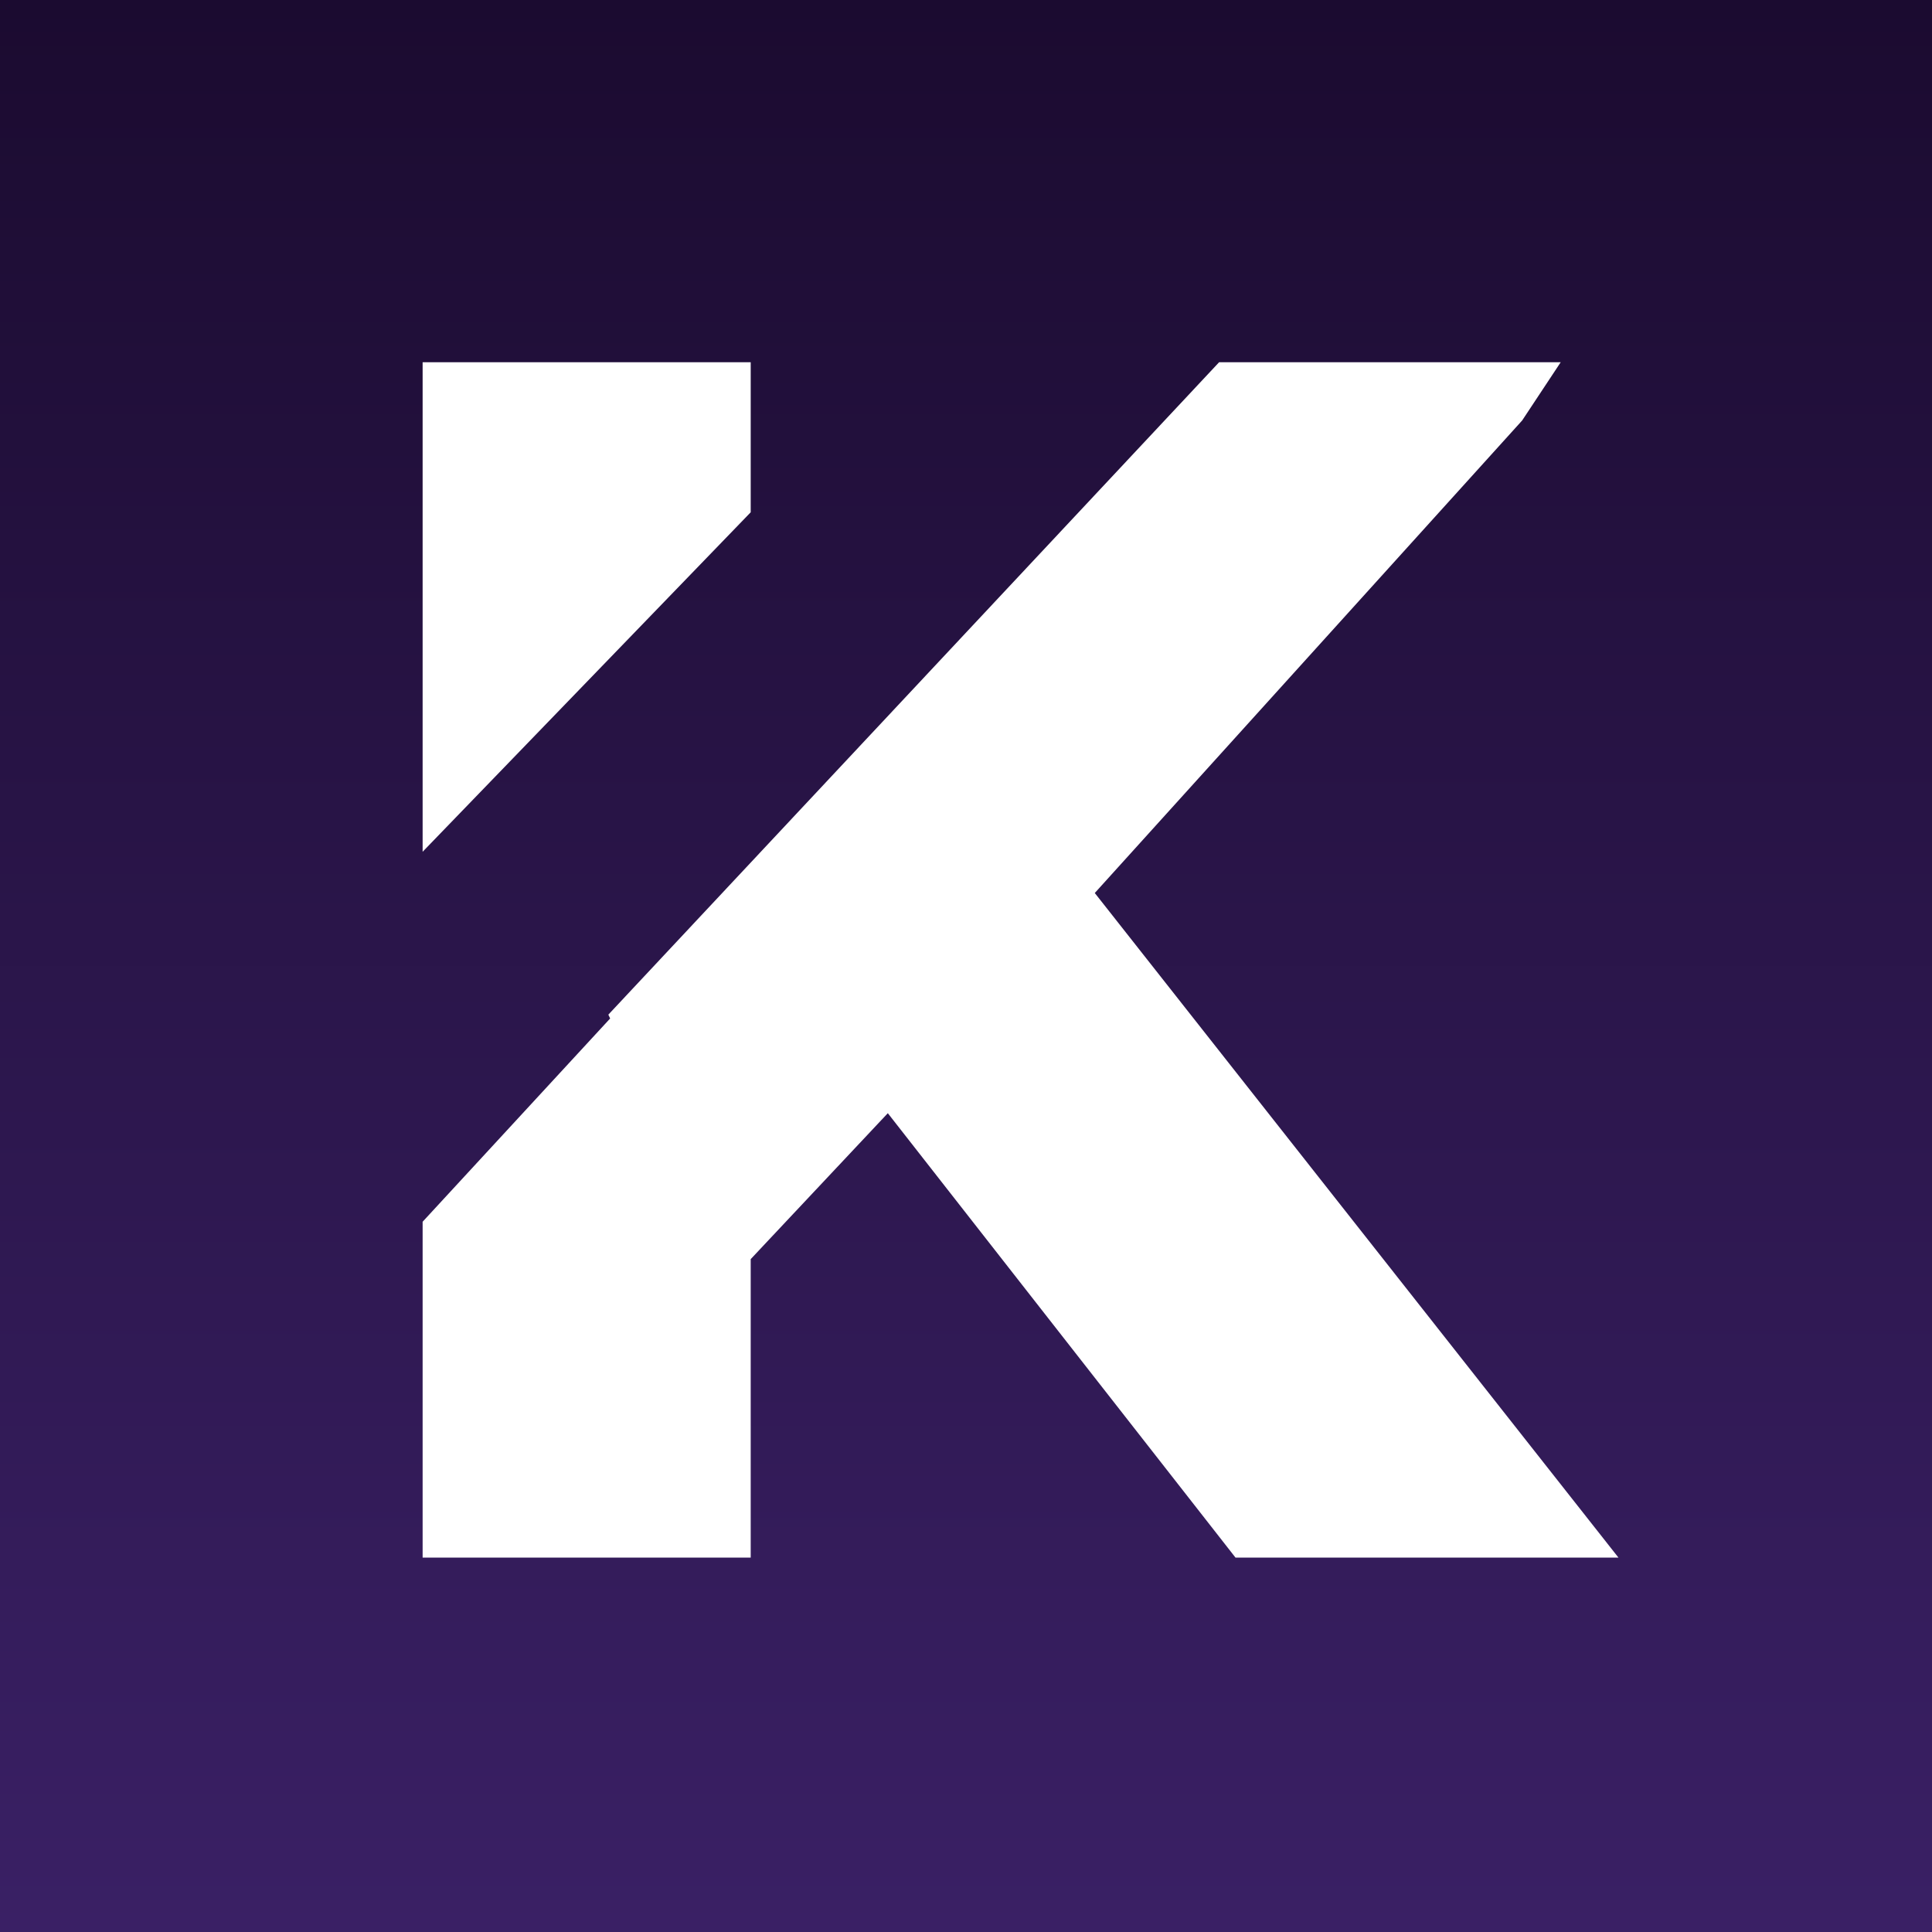
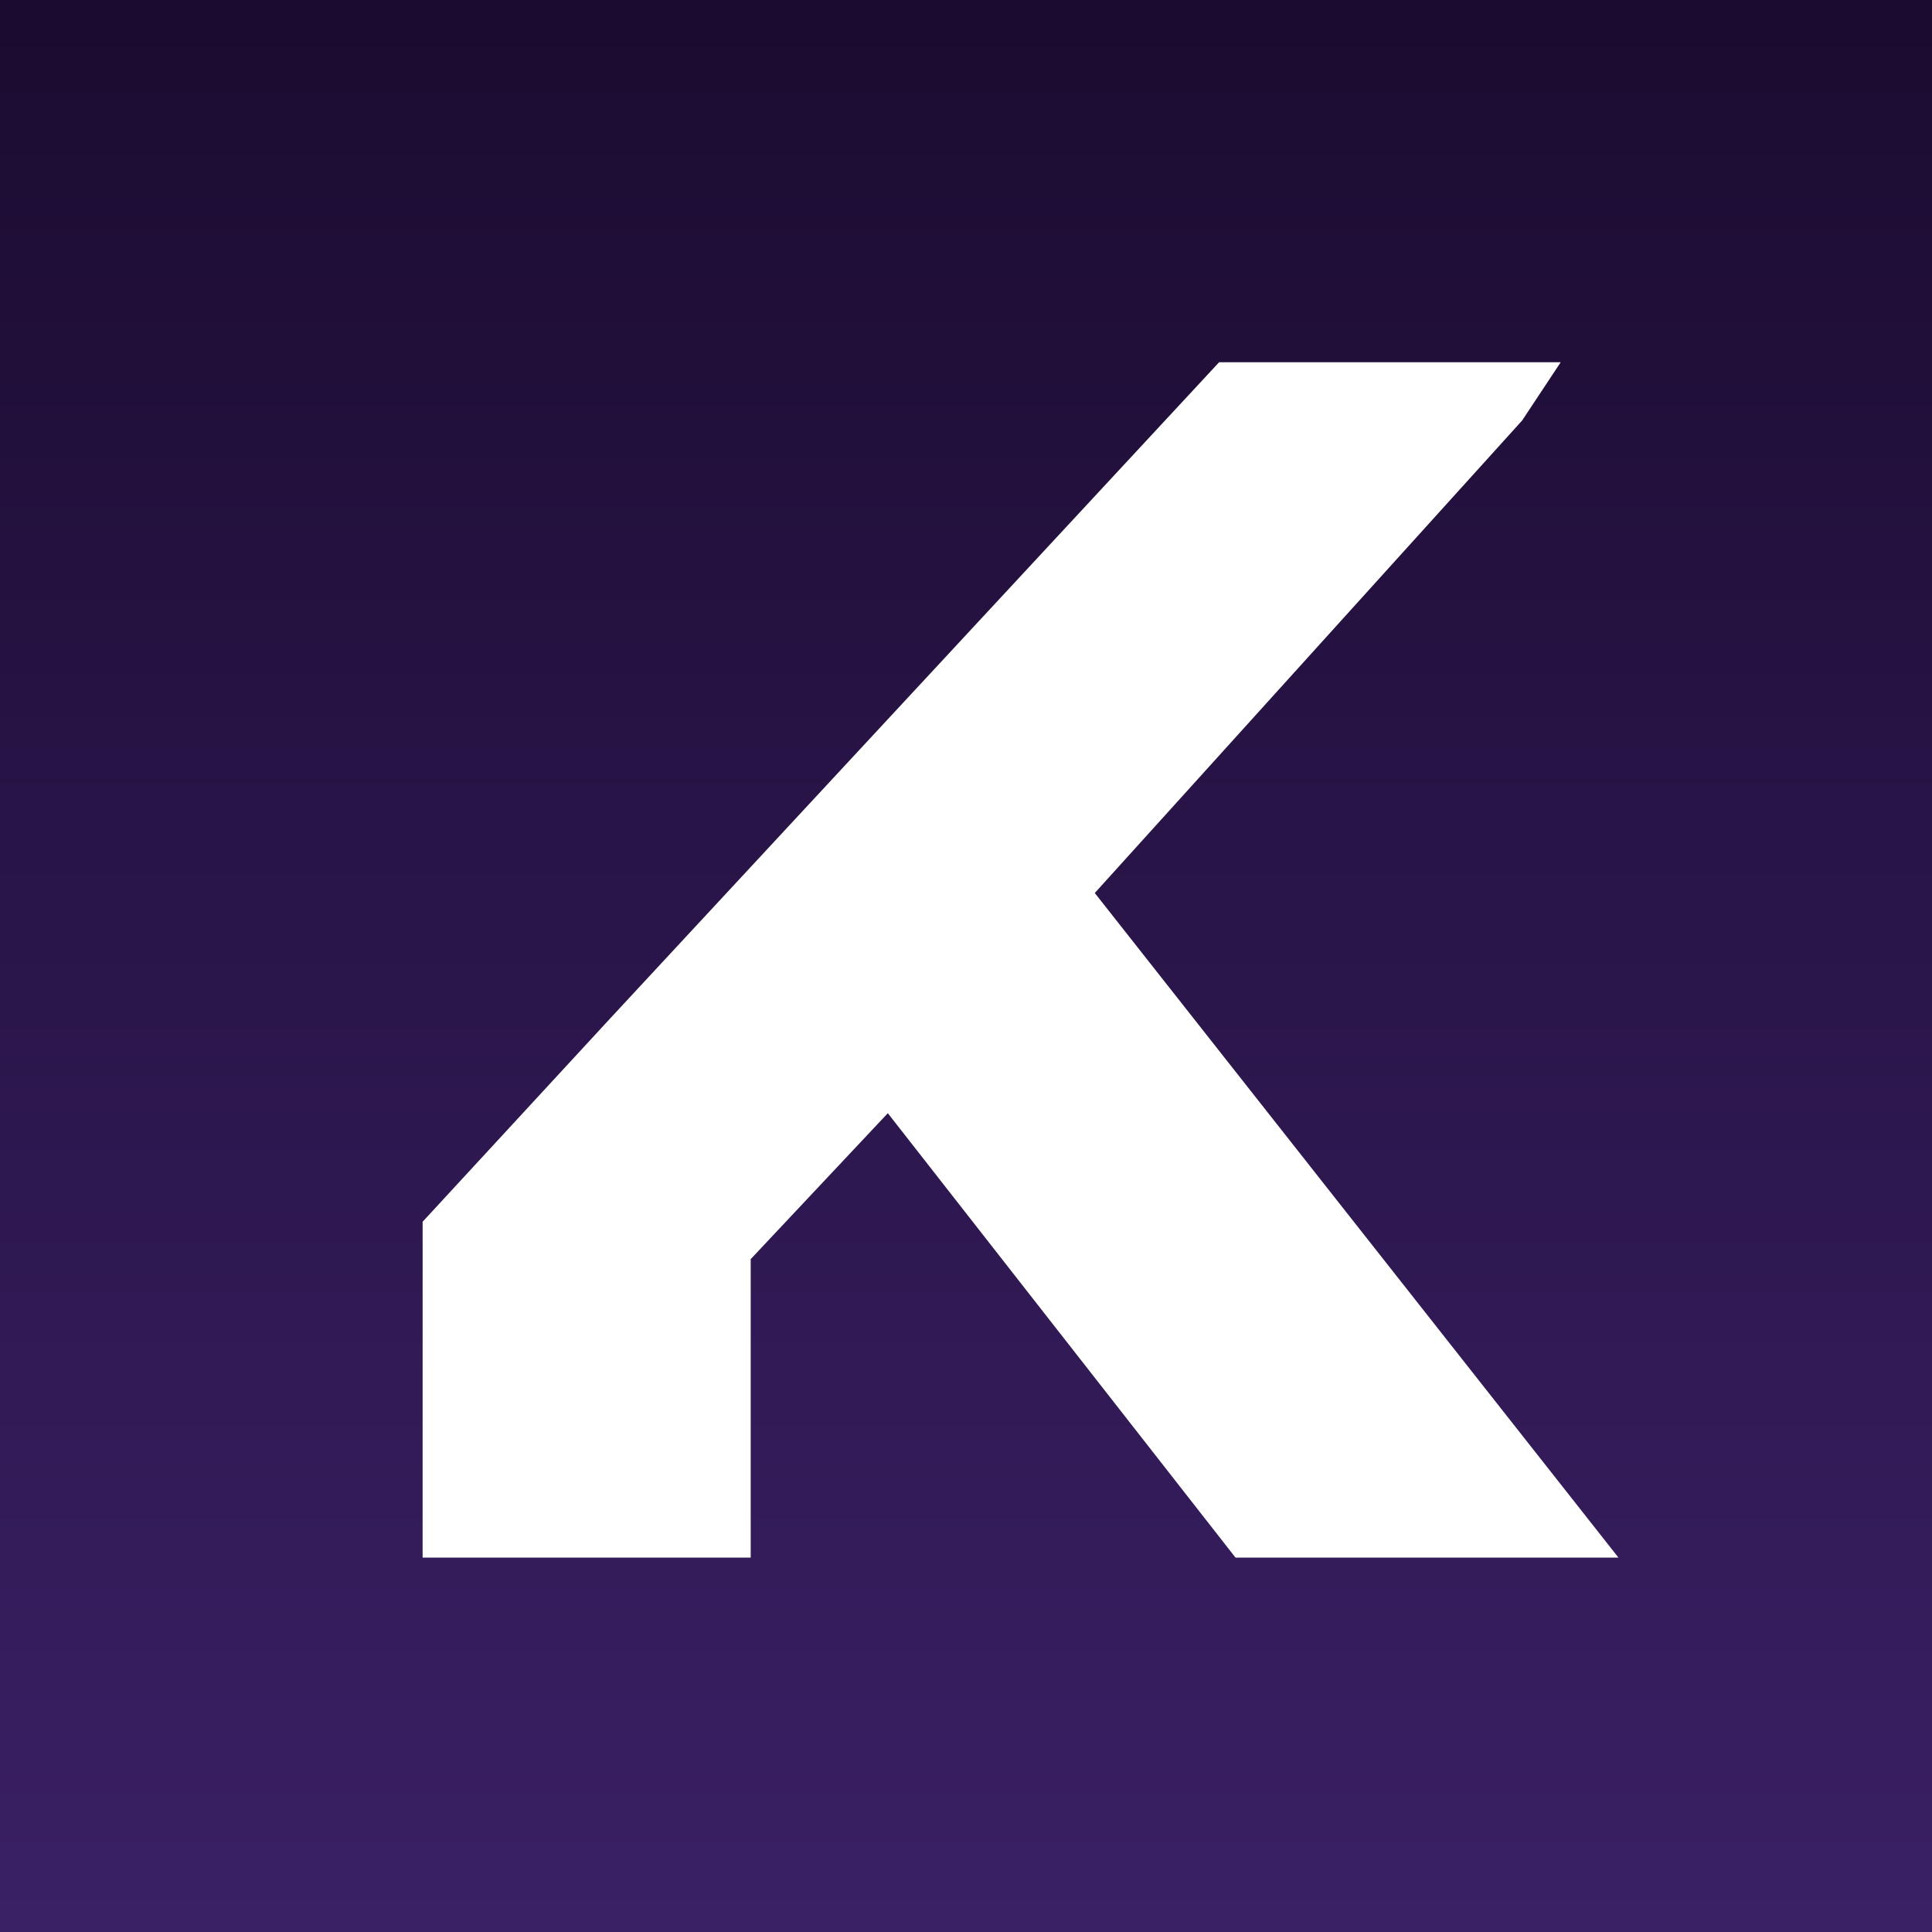
<svg xmlns="http://www.w3.org/2000/svg" width="32" height="32" viewBox="0 0 32 32" fill="none">
  <rect x="0" y="0" width="32" height="32" fill="#808080" stroke="none" />
  <rect width="32" height="32" fill="url(#paint0_linear_3240_8376)" />
-   <path d="M12.434 6H7V14.108L12.434 8.485V6Z" fill="white" />
-   <path d="M26.807 25.799L18.133 14.791L25.212 6.964L25.85 6H25.212H20.192L10.076 16.806L10.106 16.869L7 20.236V25.799H12.434V20.855L14.705 18.438L20.464 25.799H26.807Z" fill="white" />
+   <path d="M26.807 25.799L18.133 14.791L25.212 6.964L25.85 6H25.212H20.192L10.106 16.869L7 20.236V25.799H12.434V20.855L14.705 18.438L20.464 25.799H26.807Z" fill="white" />
  <defs>
    <linearGradient id="paint0_linear_3240_8376" x1="16" y1="0" x2="16" y2="32" gradientUnits="userSpaceOnUse">
      <stop stop-color="#1B0B30" />
      <stop offset="1" stop-color="#3A2065" />
    </linearGradient>
  </defs>
</svg>